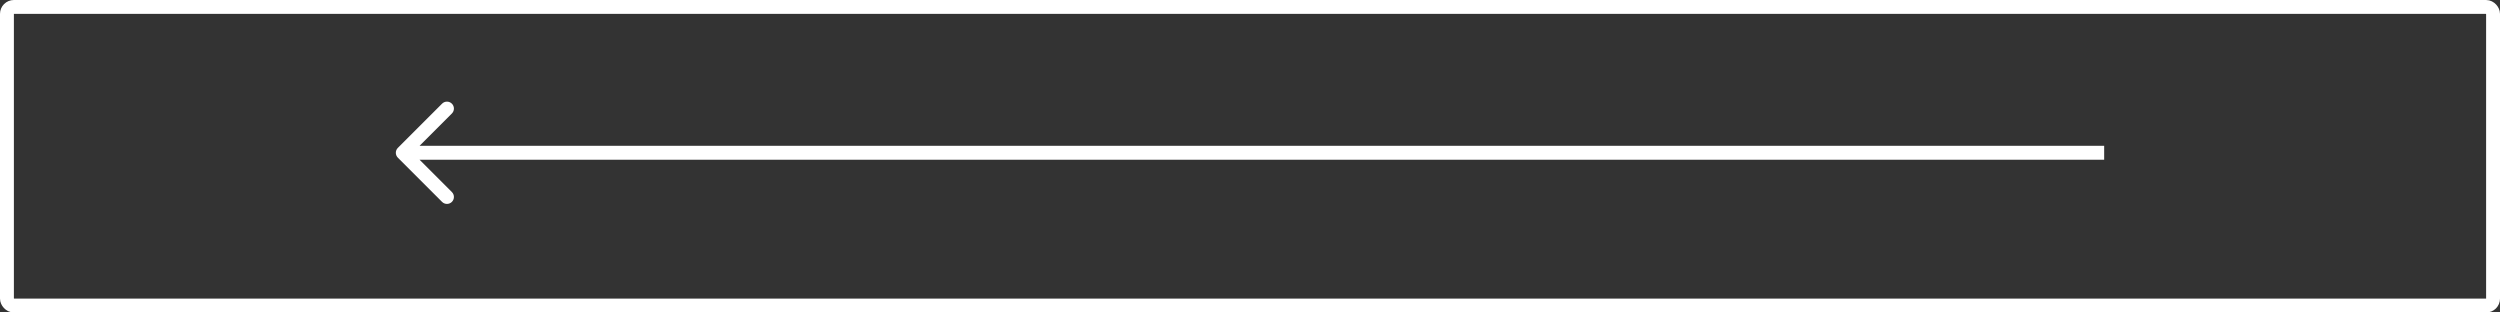
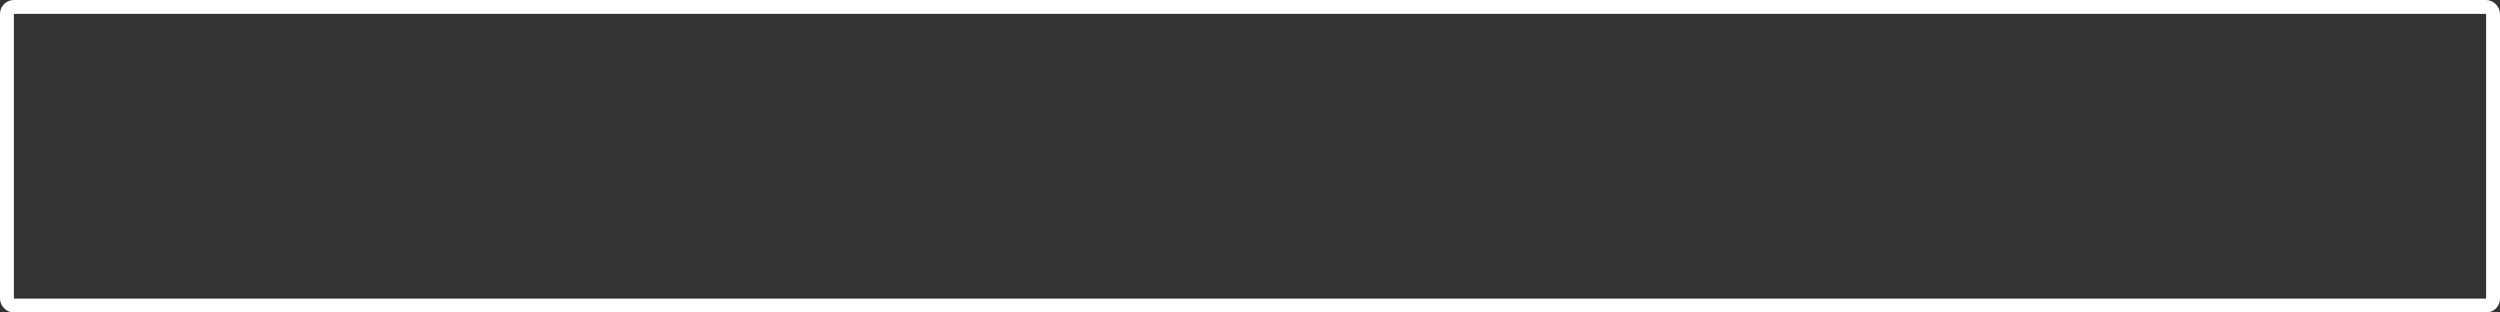
<svg xmlns="http://www.w3.org/2000/svg" width="360" height="45" viewBox="0 0 360 45" fill="none">
  <rect x="0" y="0" width="360" height="45" fill="#333333" stroke="none" />
  <rect x="1" y="1" width="358" height="43" rx="1" stroke="white" stroke-width="2" />
-   <path d="M57.293 21.293C56.902 21.683 56.902 22.317 57.293 22.707L63.657 29.071C64.047 29.462 64.68 29.462 65.071 29.071C65.462 28.68 65.462 28.047 65.071 27.657L59.414 22L65.071 16.343C65.462 15.953 65.462 15.319 65.071 14.929C64.68 14.538 64.047 14.538 63.657 14.929L57.293 21.293ZM303 22L303 21L58 21L58 22L58 23L303 23L303 22Z" fill="white" />
</svg>